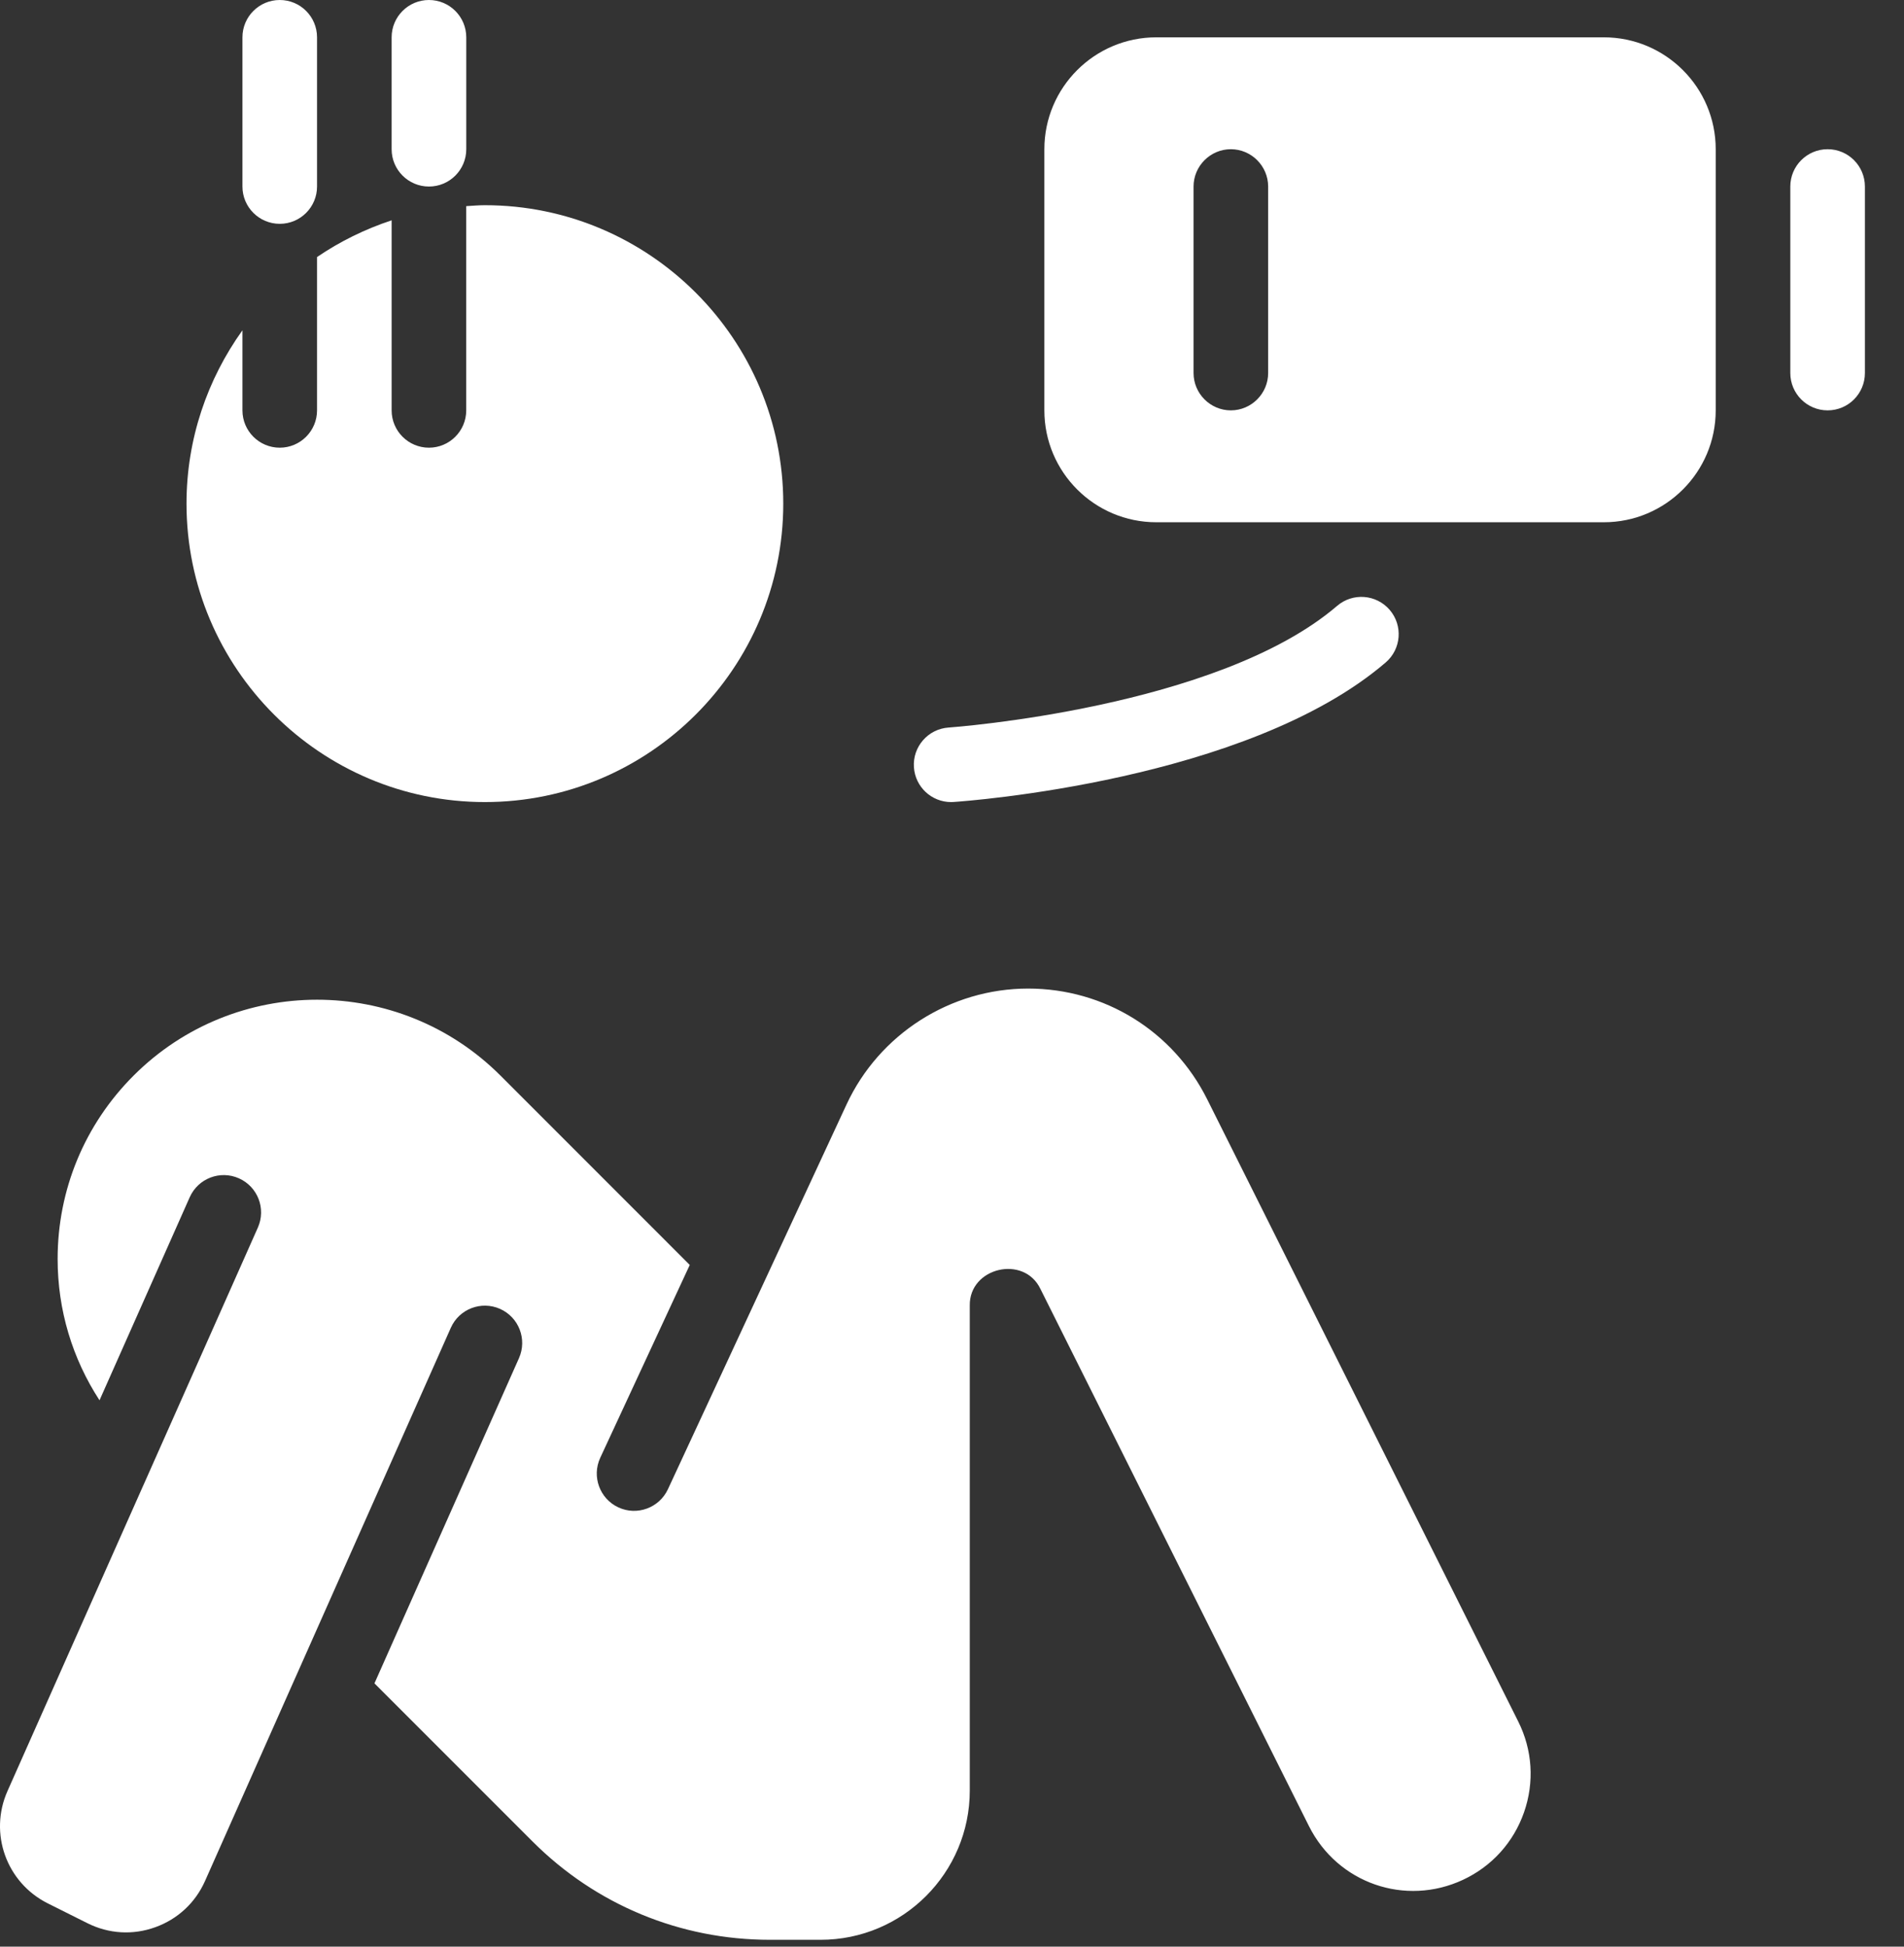
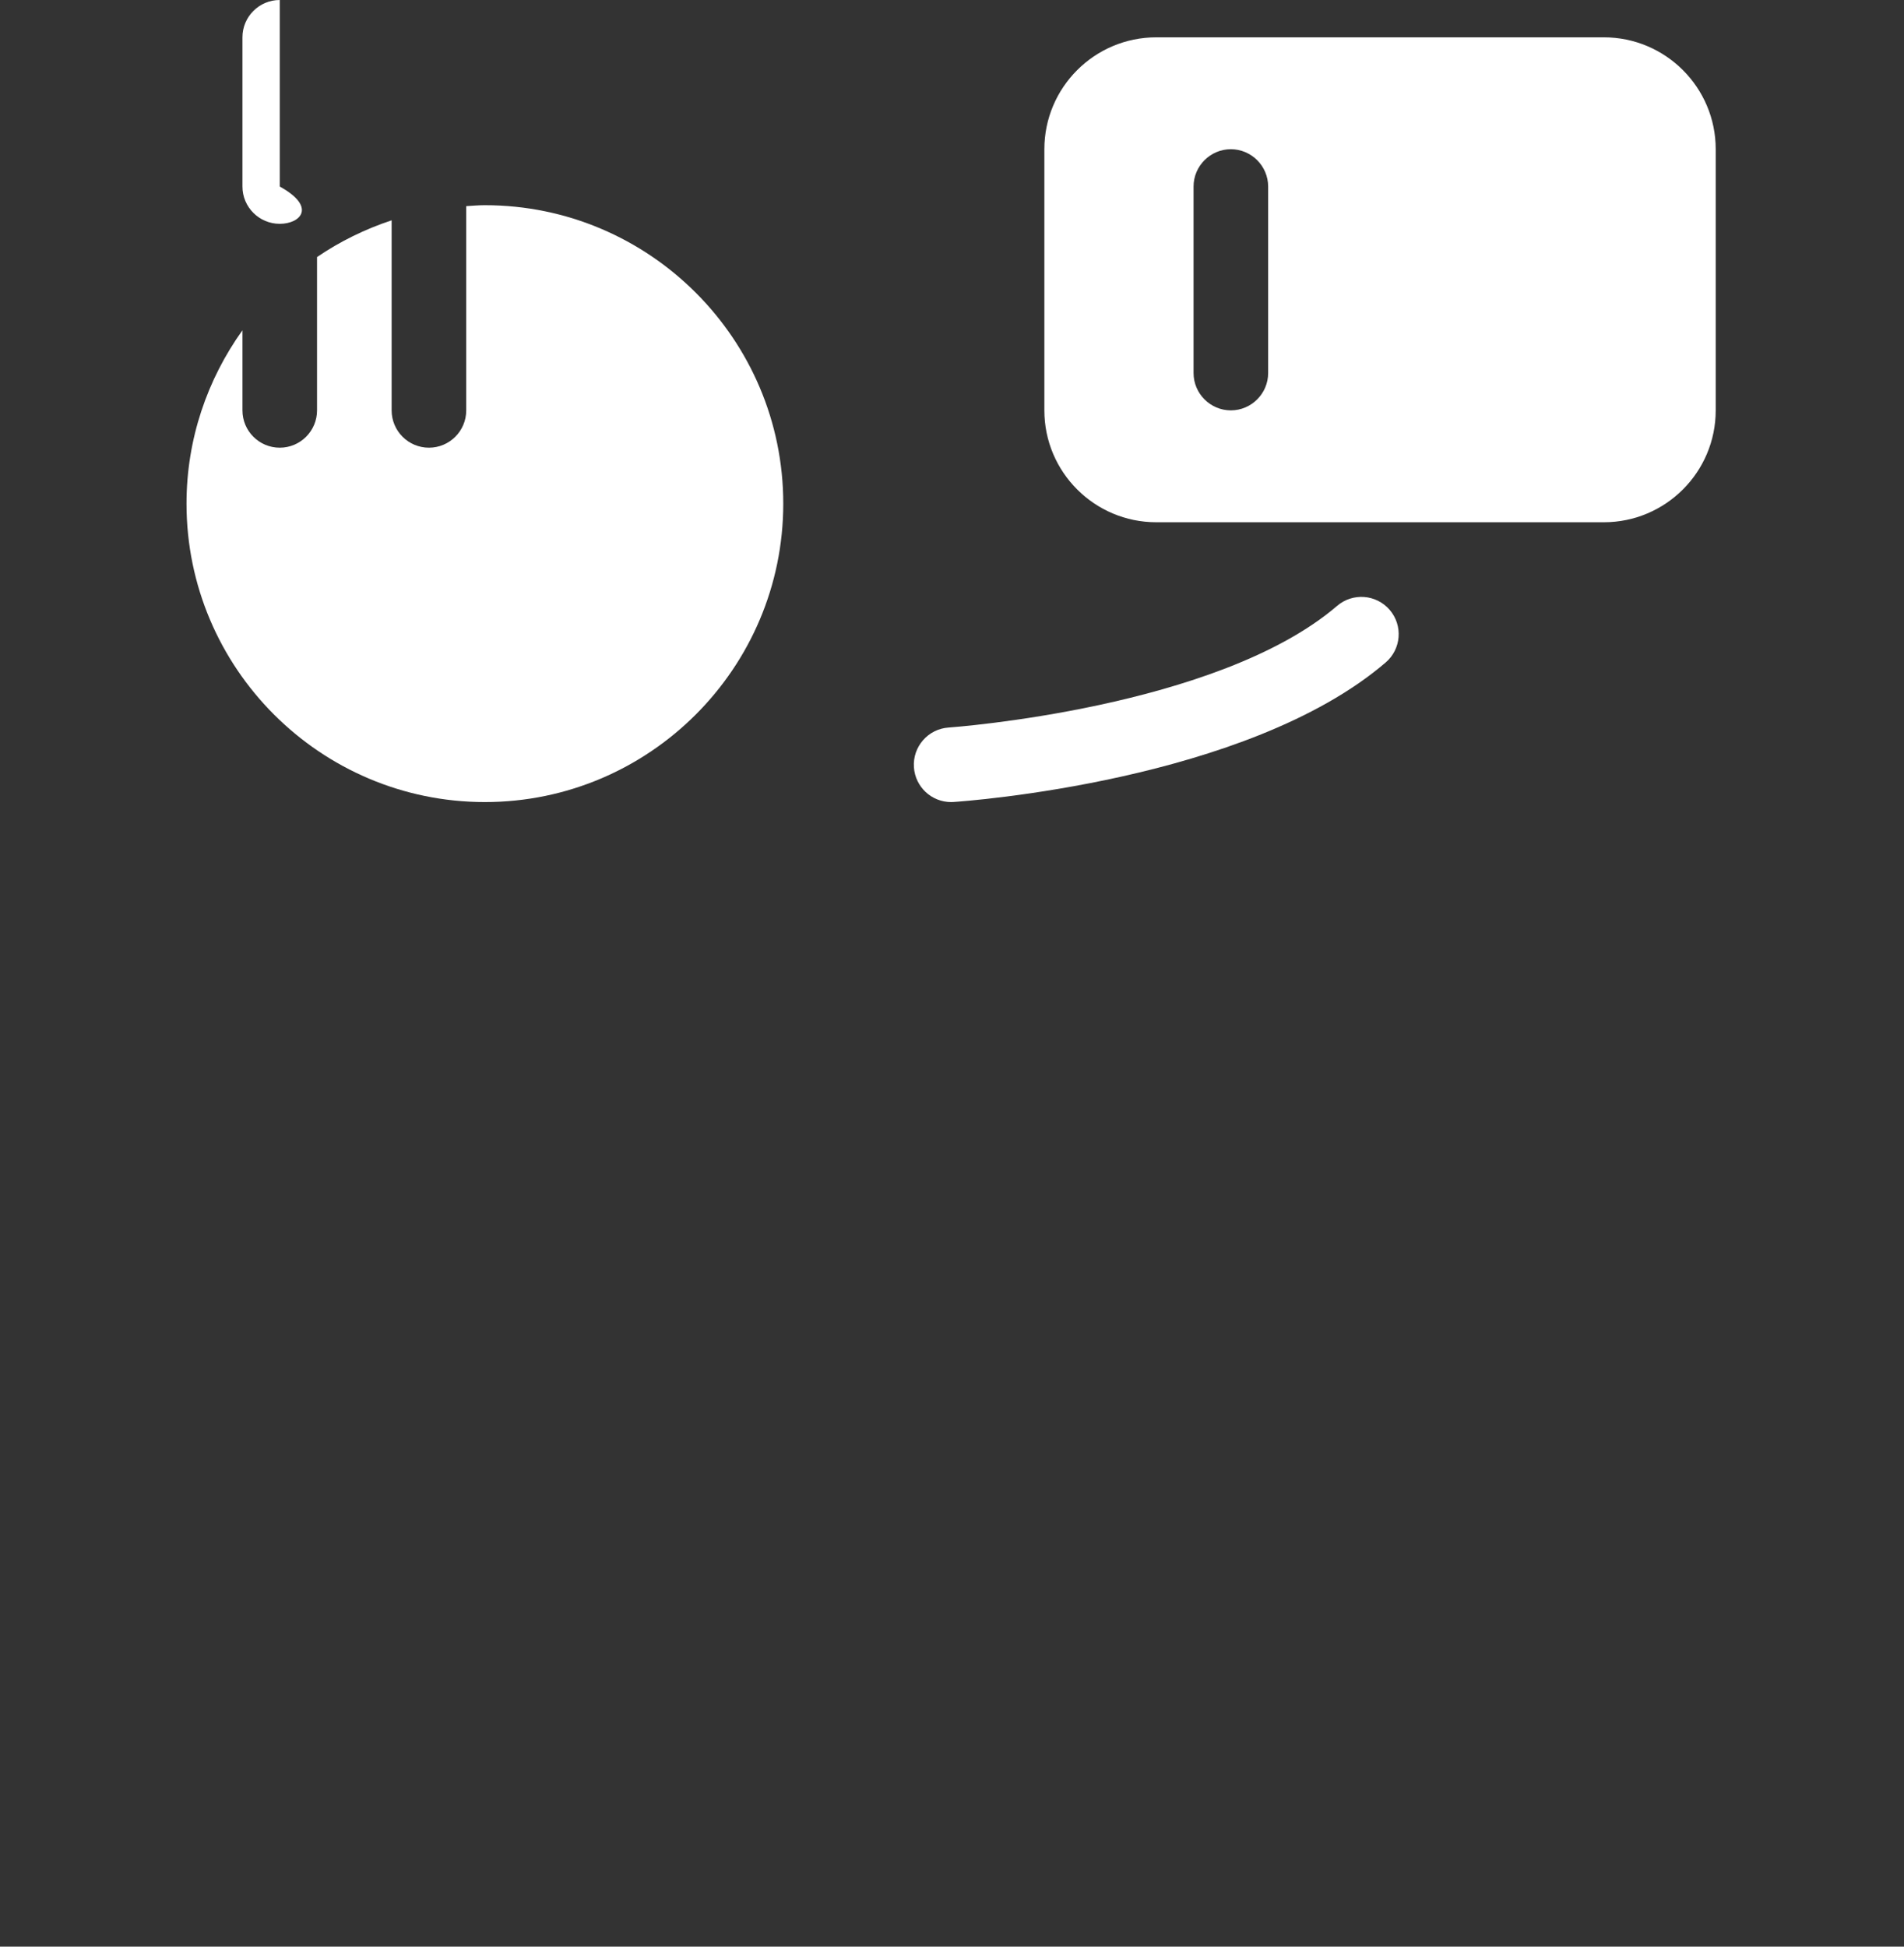
<svg xmlns="http://www.w3.org/2000/svg" width="45" height="46" viewBox="0 0 45 46" fill="none">
  <rect x="0" y="0" width="45" height="46" fill="#333333" stroke="none" />
  <path d="M37.906 0.882H27.328C25.869 0.882 24.683 2.067 24.683 3.526V9.697C24.683 11.156 25.869 12.341 27.328 12.341H37.906C39.364 12.341 40.55 11.156 40.55 9.697V3.526C40.55 2.067 39.364 0.882 37.906 0.882ZM29.972 8.815C29.972 9.3 29.575 9.697 29.09 9.697C28.606 9.697 28.209 9.3 28.209 8.815V4.408C28.209 3.923 28.606 3.526 29.09 3.526C29.575 3.526 29.972 3.923 29.972 4.408V8.815Z" fill="white" />
  <path d="M22.478 18.953C22.018 18.953 21.631 18.596 21.6 18.13C21.567 17.645 21.935 17.224 22.42 17.192C22.483 17.187 28.778 16.737 31.602 14.317C31.972 14 32.528 14.043 32.845 14.412C33.162 14.782 33.119 15.338 32.749 15.655C29.479 18.459 22.819 18.932 22.537 18.951C22.518 18.952 22.498 18.953 22.478 18.953Z" fill="white" />
-   <path d="M28.531 25.976C27.724 24.363 26.103 23.36 24.299 23.36C22.464 23.36 20.779 24.435 20.007 26.1L15.786 35.191C15.581 35.632 15.056 35.825 14.615 35.62C14.174 35.415 13.982 34.891 14.186 34.449L16.302 29.891L11.828 25.416C9.438 23.026 5.548 23.026 3.158 25.416C2 26.574 1.362 28.113 1.362 29.751C1.362 30.955 1.71 32.104 2.352 33.089L4.484 28.291C4.682 27.846 5.202 27.646 5.647 27.844C6.092 28.042 6.292 28.562 6.095 29.007L3.4 35.071C3.395 35.085 3.387 35.099 3.381 35.113L0.177 42.323C-0.267 43.322 0.151 44.487 1.129 44.977L2.067 45.446C2.571 45.698 3.139 45.732 3.669 45.541C4.198 45.351 4.616 44.964 4.845 44.45L6.978 39.649C6.981 39.641 6.986 39.633 6.989 39.625L10.655 31.376C10.852 30.932 11.373 30.731 11.818 30.929C12.263 31.127 12.463 31.647 12.266 32.093L8.85 39.778L12.587 43.515C14.085 45.013 16.078 45.838 18.197 45.838H19.394C21.338 45.838 22.92 44.257 22.92 42.312V30.853C22.903 29.95 24.201 29.644 24.59 30.458L30.936 43.151C31.611 44.5 33.211 45.058 34.578 44.42C35.26 44.101 35.772 43.535 36.02 42.824C36.268 42.113 36.219 41.351 35.882 40.678L28.531 25.976Z" fill="white" />
  <path d="M11.46 18.953C15.348 18.953 18.512 15.789 18.512 11.901C18.512 8.012 15.348 4.849 11.46 4.849C11.312 4.849 11.166 4.862 11.019 4.871V9.697C11.019 10.184 10.624 10.579 10.138 10.579C9.651 10.579 9.256 10.184 9.256 9.697V5.206C8.625 5.415 8.032 5.707 7.493 6.074V9.697C7.493 10.184 7.098 10.579 6.612 10.579C6.125 10.579 5.73 10.184 5.73 9.697V7.805C4.902 8.961 4.408 10.373 4.408 11.901C4.408 15.789 7.572 18.953 11.46 18.953Z" fill="white" />
-   <path d="M6.612 5.289C6.125 5.289 5.73 4.894 5.73 4.408V0.882C5.73 0.395 6.125 0 6.612 0C7.099 0 7.493 0.395 7.493 0.882V4.408C7.493 4.894 7.099 5.289 6.612 5.289Z" fill="white" />
-   <path d="M10.138 4.408C9.651 4.408 9.256 4.013 9.256 3.526V0.882C9.256 0.395 9.651 0 10.138 0C10.625 0 11.02 0.395 11.02 0.882V3.526C11.02 4.013 10.625 4.408 10.138 4.408Z" fill="white" />
-   <path d="M43.195 9.697C42.708 9.697 42.313 9.302 42.313 8.815V4.408C42.313 3.921 42.708 3.526 43.195 3.526C43.682 3.526 44.076 3.921 44.076 4.408V8.815C44.076 9.302 43.682 9.697 43.195 9.697Z" fill="white" />
+   <path d="M6.612 5.289C6.125 5.289 5.73 4.894 5.73 4.408V0.882C5.73 0.395 6.125 0 6.612 0V4.408C7.493 4.894 7.099 5.289 6.612 5.289Z" fill="white" />
</svg>